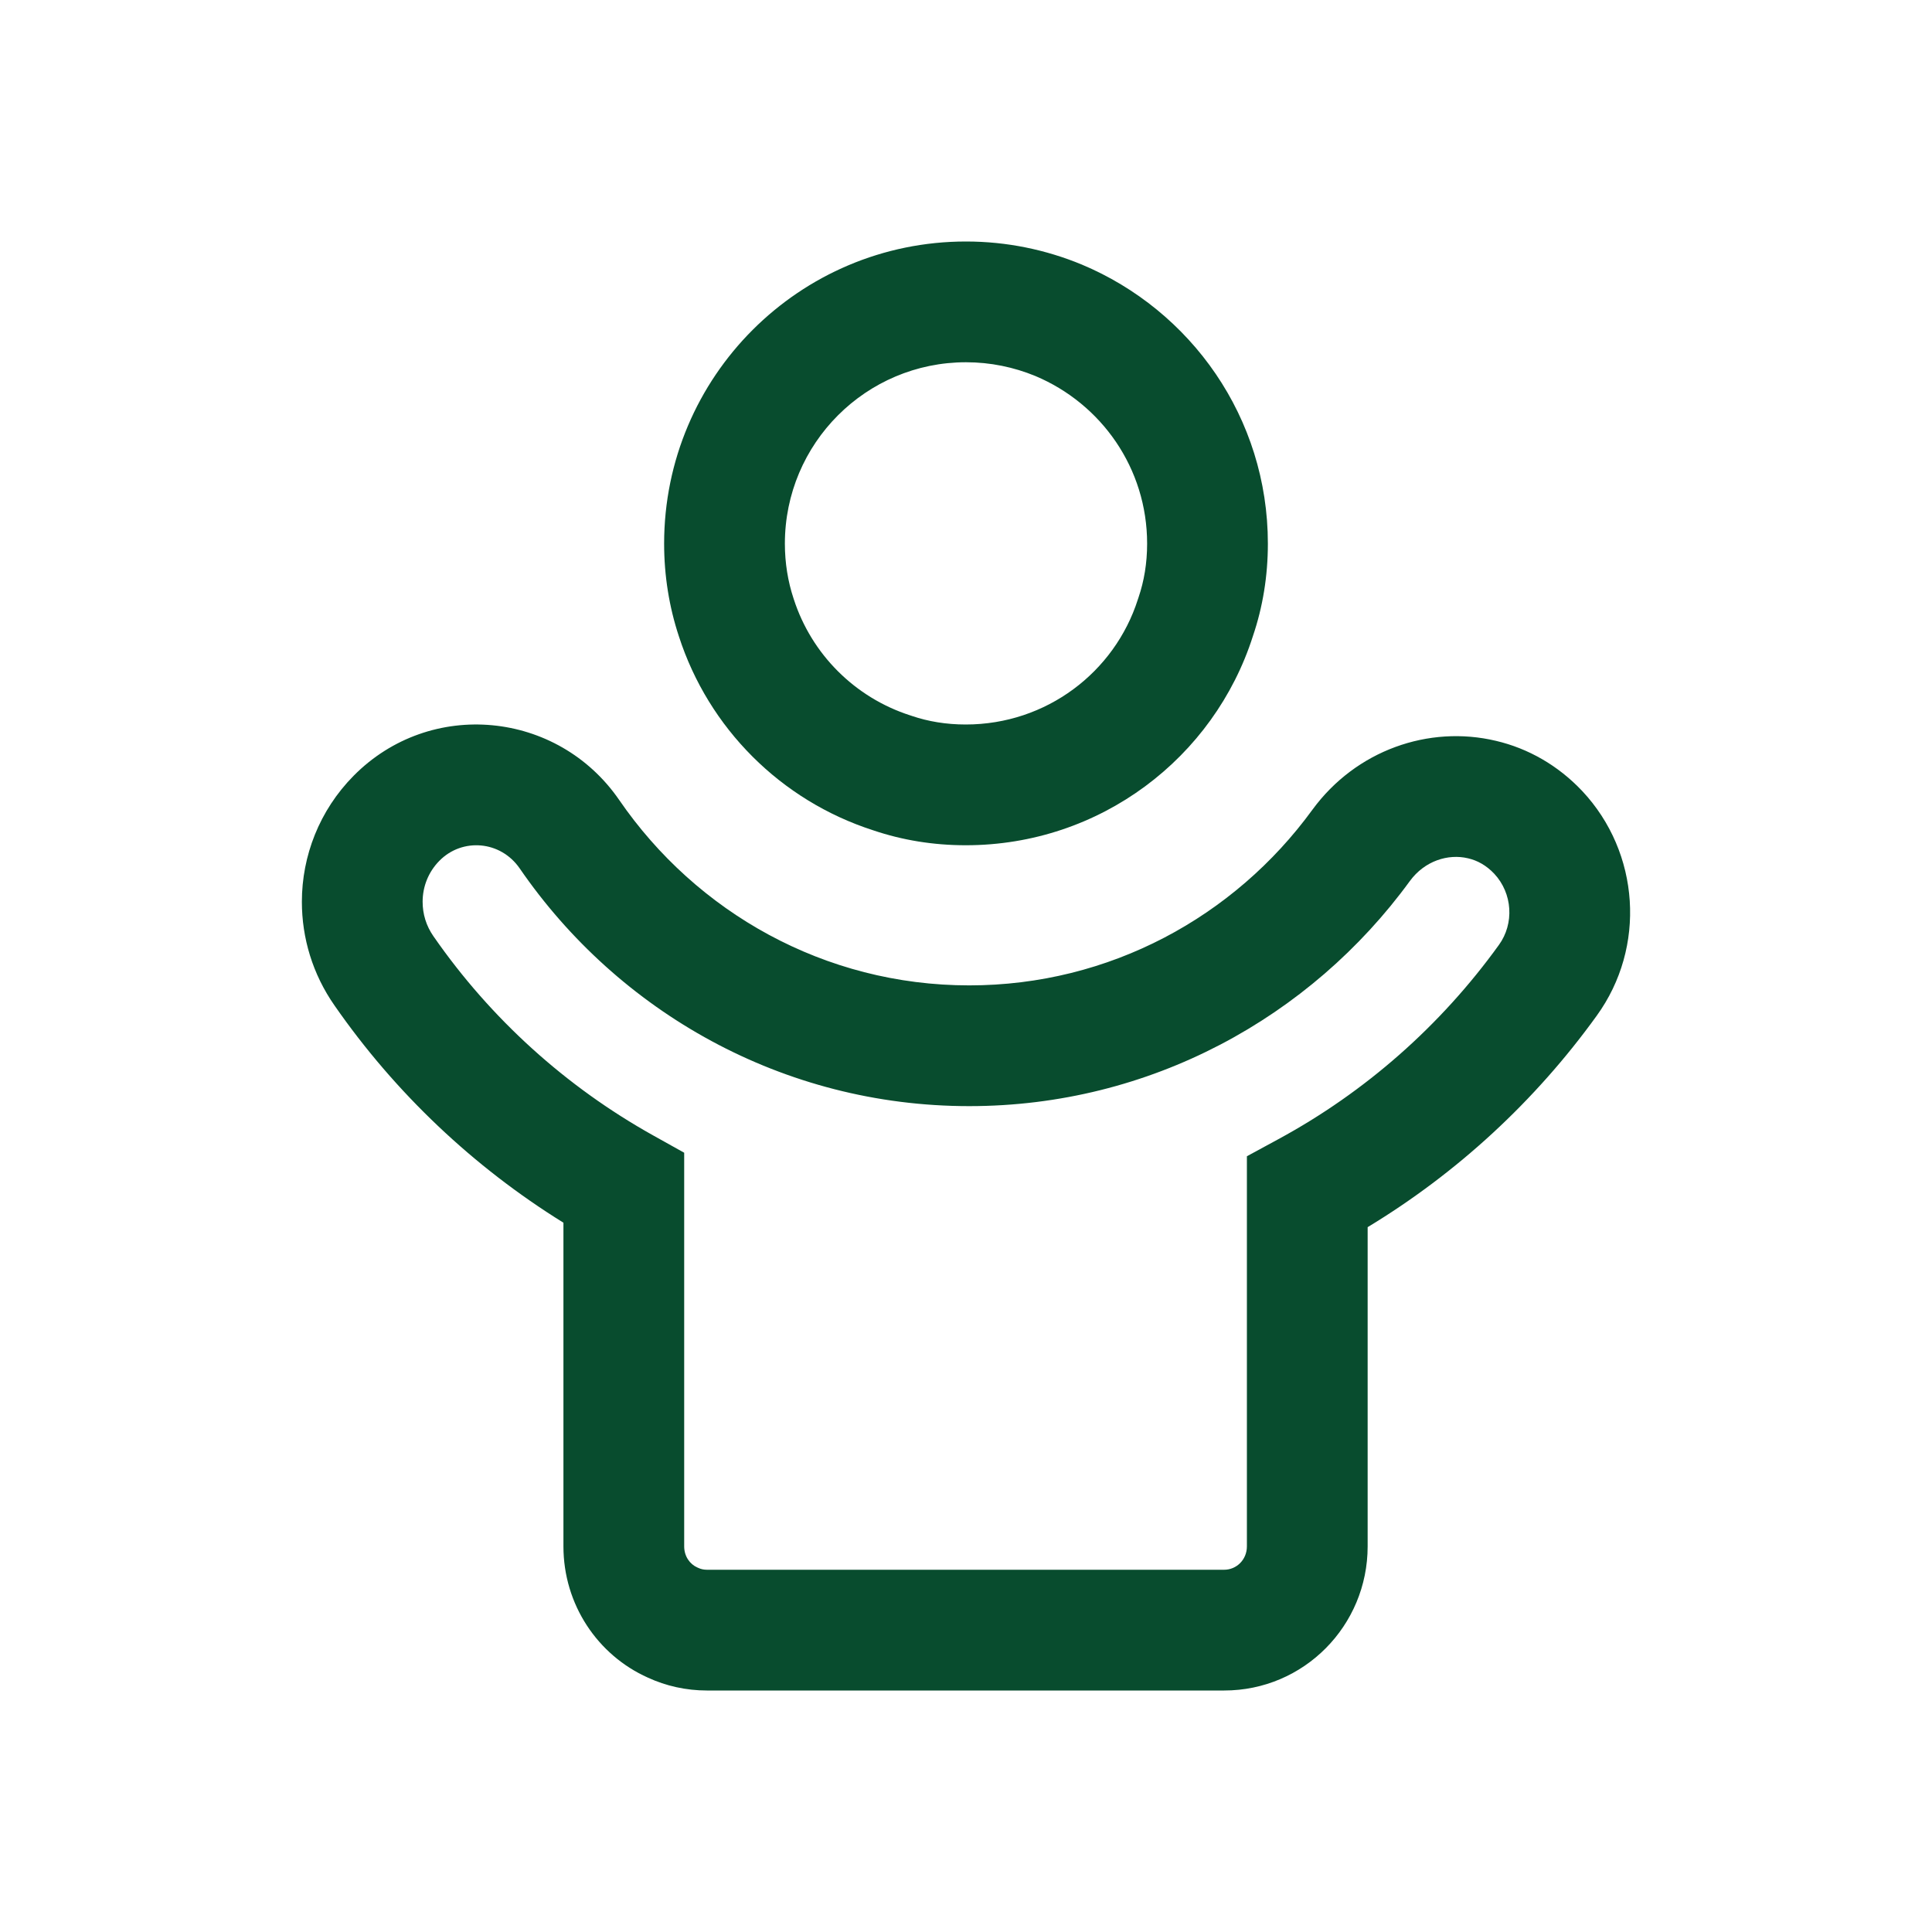
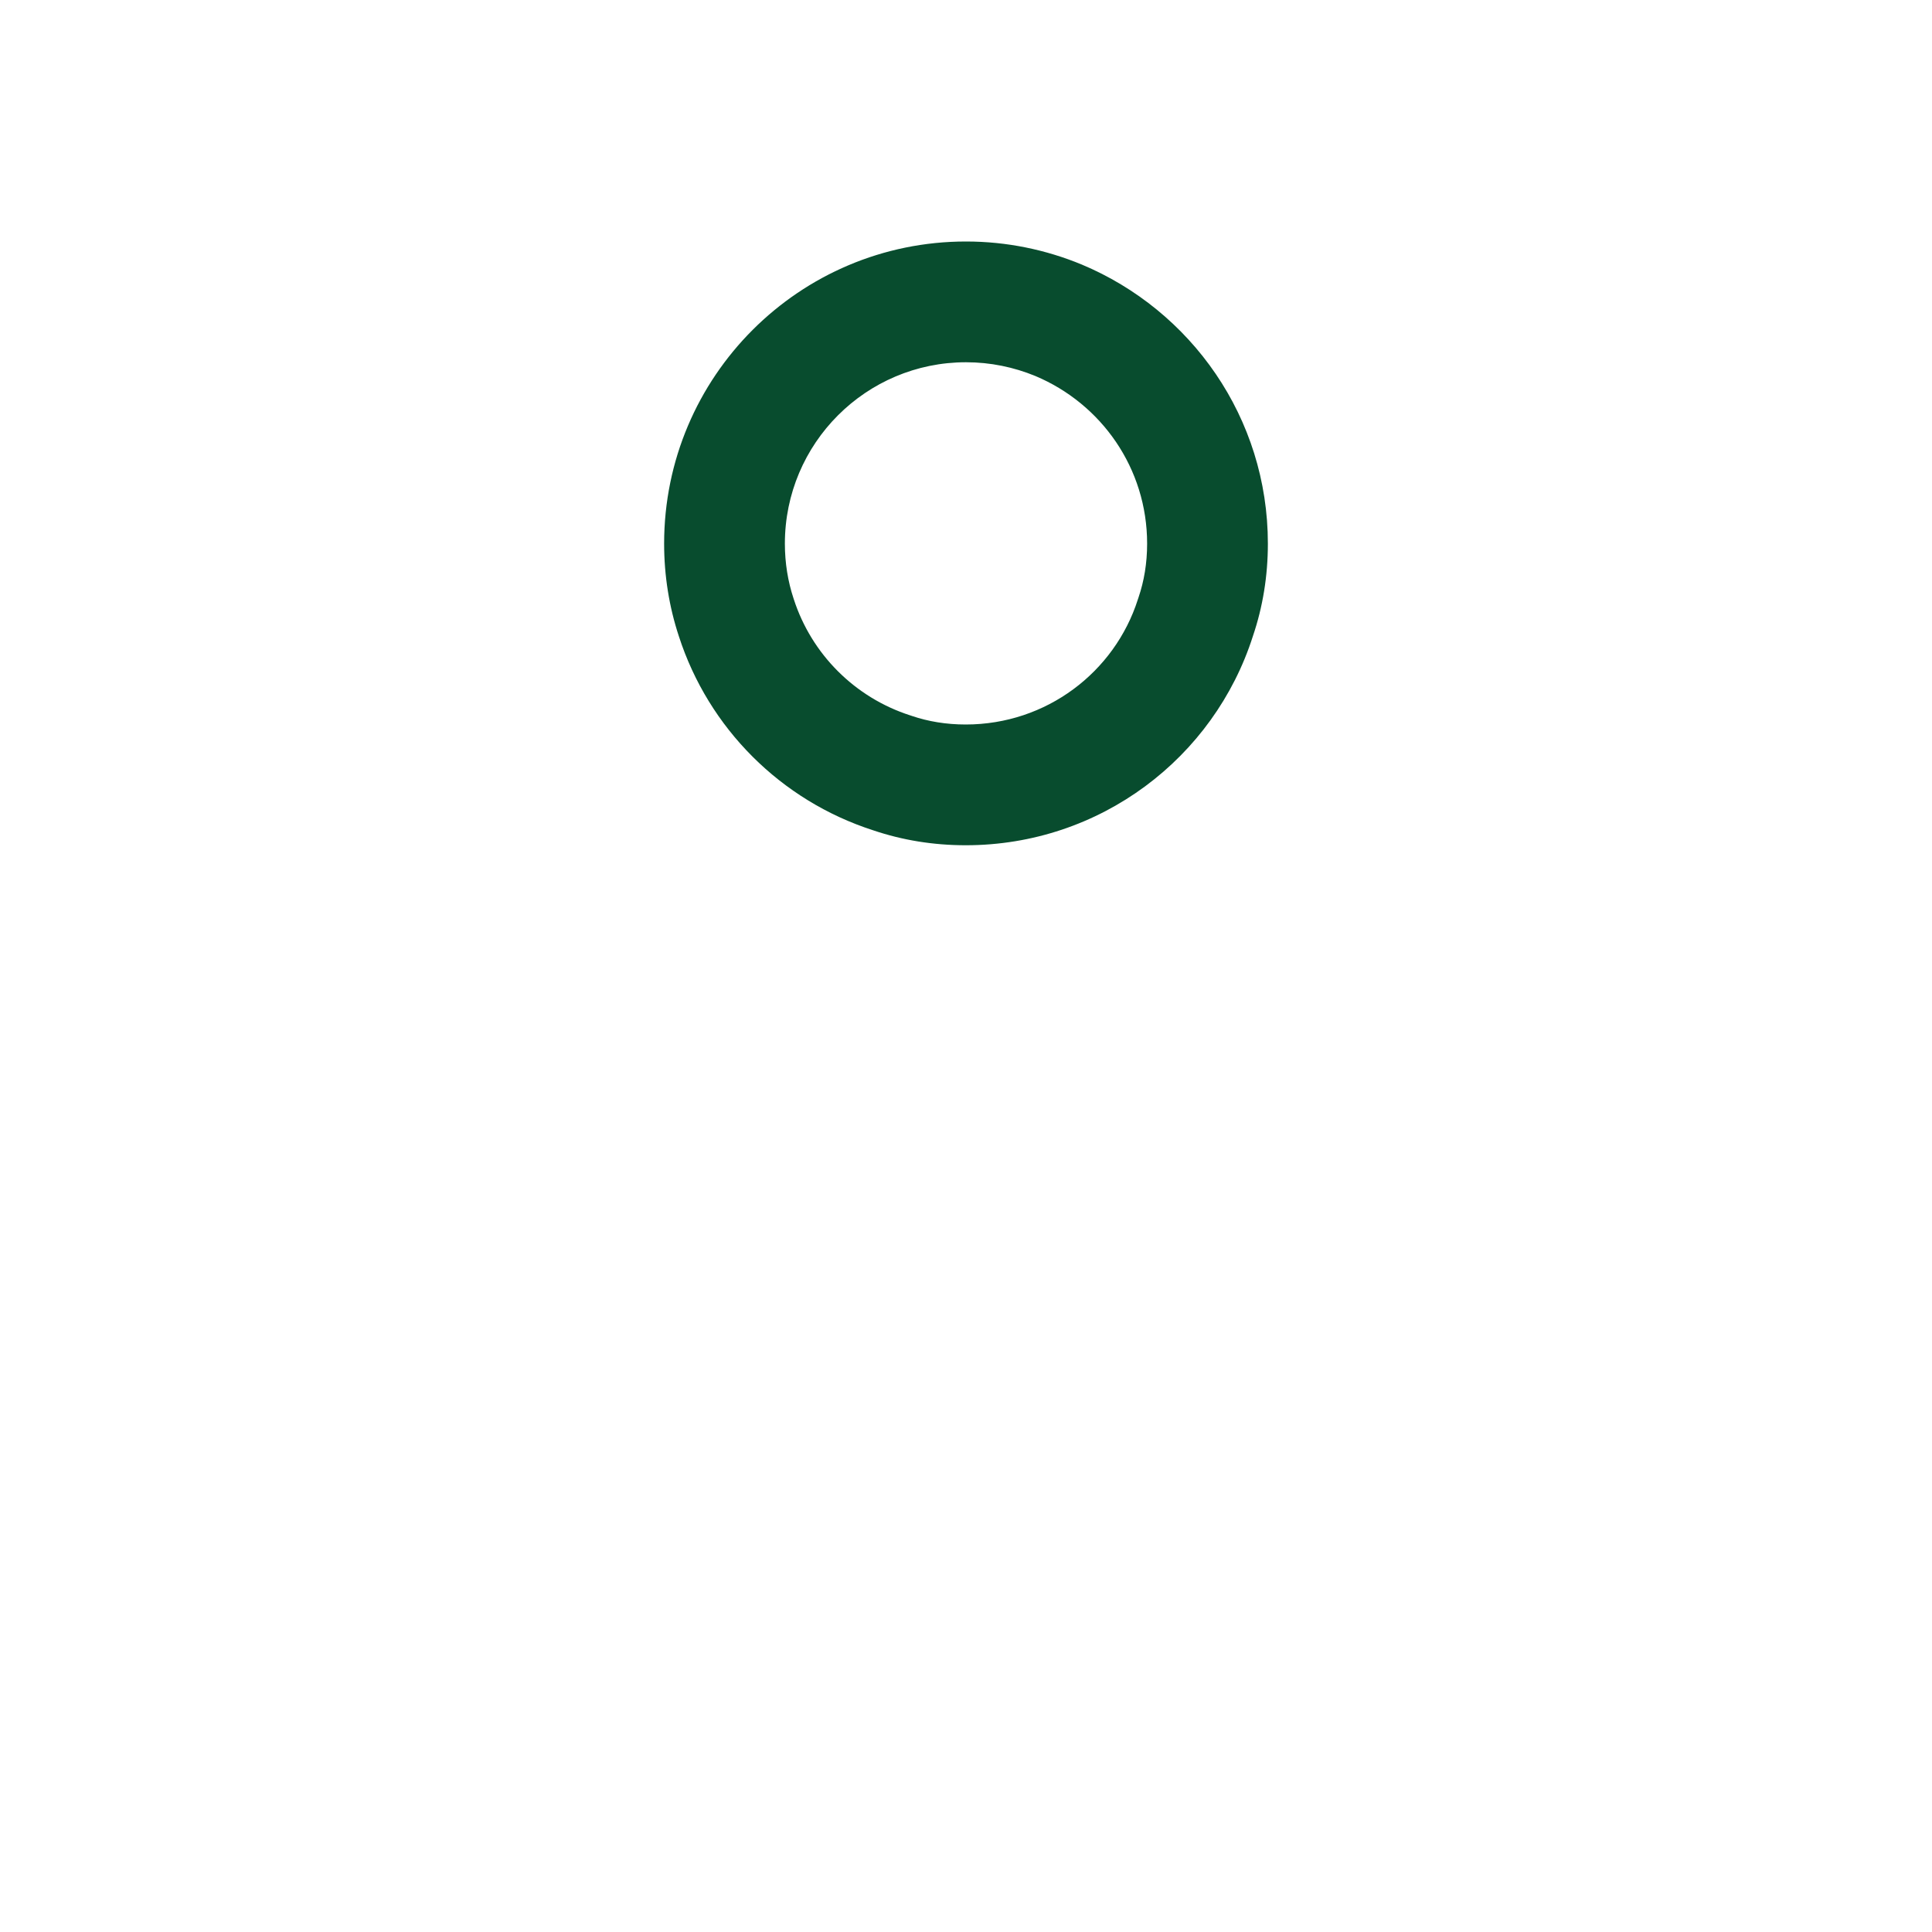
<svg xmlns="http://www.w3.org/2000/svg" width="120" height="120" viewBox="0 0 120 120" fill="none">
  <path fill-rule="evenodd" clip-rule="evenodd" d="M70.695 37.17L70.717 37.105C71.06 36.096 71.25 34.985 71.25 33.767C71.25 29.092 68.415 25.082 64.307 23.354C62.972 22.805 61.52 22.5 60 22.5C53.796 22.5 48.75 27.534 48.75 33.767C48.75 34.972 48.941 36.121 49.286 37.164L49.302 37.213C50.407 40.634 53.098 43.325 56.528 44.431L56.582 44.448L56.636 44.467C57.648 44.81 58.762 45 59.983 45C64.998 45 69.233 41.745 70.674 37.234L70.695 37.17ZM67.187 16.43C64.975 15.515 62.545 15 60 15C49.652 15 41.25 23.394 41.25 33.767C41.25 35.761 41.566 37.706 42.165 39.518C44.012 45.236 48.504 49.724 54.227 51.569C56.04 52.184 57.97 52.5 59.983 52.5C68.335 52.5 75.406 47.065 77.818 39.518C78.434 37.706 78.75 35.778 78.75 33.767C78.75 25.938 73.975 19.272 67.187 16.43Z" fill="#084C2E" />
-   <path fill-rule="evenodd" clip-rule="evenodd" d="M32.282 53.942C31.093 52.212 28.715 52.025 27.296 53.46C26.604 54.16 26.25 55.075 26.25 56.009C26.25 56.769 26.468 57.505 26.93 58.164L26.94 58.177C30.477 63.272 35.158 67.506 40.573 70.525L42.496 71.598V96.048C42.496 96.673 42.855 97.156 43.307 97.356L43.343 97.371L43.379 97.388C43.522 97.455 43.701 97.5 43.905 97.5H76.038C76.792 97.5 77.447 96.885 77.447 96.048V71.817L79.409 70.752C84.806 67.826 89.489 63.698 93.092 58.702L93.098 58.694C94.063 57.364 93.948 55.488 92.811 54.27C92.312 53.741 91.751 53.444 91.203 53.316L91.183 53.311C89.949 53.016 88.491 53.464 87.567 54.725C81.393 63.198 71.43 68.704 60.201 68.704C48.618 68.704 38.399 62.841 32.282 53.942ZM21.962 48.187C26.733 43.361 34.641 44.135 38.463 49.693C43.254 56.664 51.214 61.204 60.201 61.204C68.918 61.204 76.675 56.938 81.507 50.306L81.512 50.299C84.221 46.596 88.751 45.023 92.917 46.015C94.919 46.484 96.777 47.543 98.273 49.13L98.281 49.138C101.855 52.955 102.264 58.826 99.172 63.093C95.356 68.383 90.513 72.854 84.947 76.221V96.048C84.947 100.977 80.984 105 76.038 105H43.905C42.617 105 41.367 104.72 40.243 104.201C37.111 102.802 34.996 99.65 34.996 96.048V75.944C29.403 72.476 24.55 67.883 20.783 62.461C19.415 60.505 18.75 58.261 18.75 56.009C18.75 53.166 19.837 50.337 21.962 48.187Z" fill="#084C2E" />
</svg>